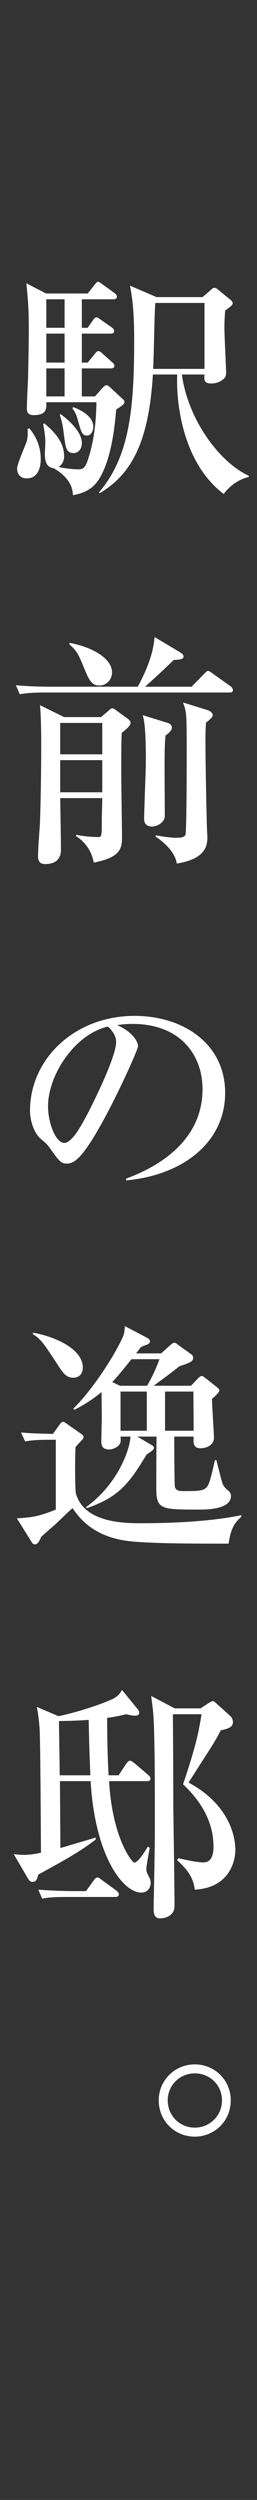
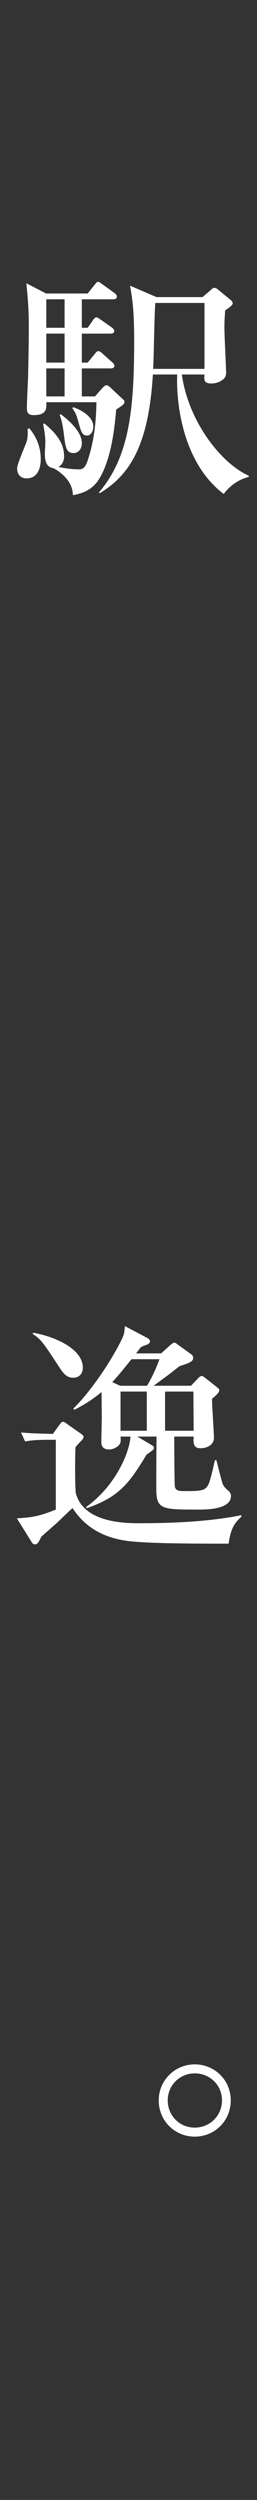
<svg xmlns="http://www.w3.org/2000/svg" id="_レイヤー_2" width="11.642mm" height="113.242mm" version="1.1" viewBox="0 0 33 321">
  <rect x="0" y="0" width="33" height="321" fill="#333333" stroke="none" />
  <defs>
    <style>
      .st0 {
        fill: #fff;
      }
    </style>
  </defs>
  <path class="st0" d="M3.761,54.991c.968,1.156,1.468,2.468,1.468,3.968,0,.312,0,2.468-1.812,2.468-.562,0-1.219-.312-1.219-1.281,0-.594,1.094-3,1.25-3.531.125-.5.125-.906.094-1.531l.219-.094ZM12.196,50.9l.938-1.063c.156-.156.344-.375.562-.374.125,0,.343.156.625.438l1.469,1.373c.125.093.188.217.188.342,0,.25-.188.406-1.062.968-.156,1.781-.531,6.374-2.28,9.061-1.031,1.562-2.656,1.812-3.281,1.937,0-1.843-1.656-3.031-2.5-3.468-.937-.125-1.093-1-1.093-1.843,0-.25.062-1.312.062-1.531,0-.125,0-.843-.281-2.281l.156-.094c.968.844,2.531,2.187,2.531,4.218,0,.188,0,.938-.719,1.375,1.281.281,2.375.312,2.593.312.438,0,.781-.125,1.092-.969,1-2.843,1.157-5.749,1.188-7.654h-6.438c.031.812.062,1.656-1.622,1.656-.749,0-.874-.375-.874-.906,0-.625.125-3.341.156-3.904,0-.282.094-4.249.094-6.309,0-2.595-.125-3.815-.312-5.811l2.527,1.312h5.343l.875-1.094c.25-.312.313-.406.469-.406.125,0,.188.062.625.375l1.468,1.062c.156.125.312.249.312.466,0,.28-.25.342-.469.342h-4.032v3.66h.75l.657-.938c.156-.25.312-.406.5-.406.125,0,.344.188.625.375l1.25.876c.219.156.375.311.375.498,0,.311-.281.342-.5.342h-3.657v3.722h.75l.875-1.063c.157-.188.282-.407.5-.407.188,0,.375.157.562.344l1.187,1.063c.125.093.312.28.312.466,0,.28-.281.342-.469.342h-3.719v3.597h1.688ZM5.946,38.429v3.66h2.347v-3.66h-2.347ZM5.946,42.835v3.722h2.347v-3.722h-2.347ZM8.293,50.9v-3.597h-2.347v3.597h2.347ZM7.792,53.177c2.154,1.625,2.715,2.875,2.715,3.718,0,.875-.562,1.281-1.029,1.281-.998,0-1.061-.719-1.279-2.437-.156-1.281-.313-1.844-.532-2.468l.125-.094ZM9.385,52.272c.531.188,2.594,1,2.594,2.531,0,.594-.344,1.125-.812,1.125-.656,0-.781-.594-1.156-1.938-.219-.812-.406-1.125-.718-1.562l.093-.156ZM23.35,48.086c.812,5.936,4.967,11.373,8.59,12.997v.156c-1.375.344-2.438,1.156-3.217,2.187-5.404-4.093-6.123-12.06-5.967-15.34h-3.125c-.531,8.811-2.809,12.841-6.84,15.247l-.094-.094c3.969-4.624,4.531-10.841,4.531-19.541,0-3.261-.156-5.017-.531-7.016l3.402,1.469h5.908l1.123-.969c.156-.156.219-.219.406-.219.219,0,.342.125.498.25l1.592,1.312c.125.094.25.25.25.406,0,.188-.094.314-.967.941-.031.564-.094,1.192-.094,2.227,0,.91.219,5.387.219,5.657,0,.24,0,.643-.344.924-.531.469-1.186.562-1.529.562-.967,0-.967-.438-.904-1.156h-2.908ZM26.258,47.366v-8.466h-6.314c-.125,1.192-.188,7.119-.281,8.466h6.596Z" />
-   <path class="st0" d="M29.441,88.919H5.916c-1.906,0-2.593.094-3.375.219l-.5-1.152c1.875.188,4.093.188,4.437.188h11.217c1.656-3.093,2.031-4.968,2.156-6.374l3.342,2c.125.094.375.25.375.5,0,.375-.594.406-1.25.438-1.688,1.625-1.873,1.781-3.686,3.437h5.967l1.625-1.656c.281-.281.375-.375.5-.375s.344.156.594.344l2.279,1.625c.156.094.312.342.312.498,0,.28-.281.311-.469.311ZM15.633,94.106c-.062,1.344-.062,1.781-.062,5.438,0,1.25.094,6.839.094,7.964,0,1.469-.25,2.593-3.624,3.25-.344-1.875-1.5-2.906-2.281-3.405l.031-.156c1.25.25,2.5.281,2.781.281.468,0,.5,0,.5-2.031,0-1.031.031-1.218.062-2.968h-5.405c.031,1.593.094,5.405.094,6.655,0,1.812-1.687,1.812-1.968,1.812-.312,0-.969,0-.969-.969,0-1.25.188-3.187.25-4.437.094-2.562.156-6.841.156-9.776,0-3.437-.094-4.437-.156-5.219l3.093,1.533h4.749l.875-.75c.312-.282.406-.375.562-.375s.219.031.625.344l1.375 1c.188.155.344.28.344.497,0,.375-.438.75-1.125,1.313ZM13.133,92.824h-5.405v4.034h5.405v-4.034ZM13.133,97.604h-5.405v4.128h5.405v-4.128ZM12.79,88.016c-.5,0-1.062,0-1.75-1.656-1-2.468-1.125-2.718-2.156-3.655l.062-.156c3.0.562,5.436,2.031,5.436,3.78,0,.875-.656,1.687-1.593,1.687ZM21.256,94.45c-.125.813-.125,3.279-.125,4.249,0,.969.031,5.591.031,6.06,0,.843-.998,1.375-1.654,1.375-.562,0-1-.312-1-.937,0-1.188.219-6.31.219-7.374,0-1.497,0-4.874-.406-5.995l3.217.996c.312.094.531.313.531.625,0,.344-.438.719-.812,1.001ZM26.443,92.793c-.031.657-.062,1.22-.062,2.126,0,3.623.156,10.339.188,11.277.031,1,.062,1.125.062,1.312,0,1.219-.375,2.812-3.938,3.375-.094-.875-.844-2.218-2.717-3.468l.031-.156c.654.125,1.873.312,2.592.312.406,0,1.094,0,1.219-.406.156-.5.156-10.089.156-10.838,0-4.78-.031-4.905-.469-6.125l3.125.97c.469.156.688.438.688.657,0,.188-.188.437-.875.965Z" />
-   <path class="st0" d="M16.195,151.344c2.281-.875,9.811-3.843,9.811-11.497,0-4.343-2.812-8.374-8.998-8.374-.938,0-1.562.094-1.969.156,2.094.906,2.688,2.218,2.688,2.687,0,.438-2.312,5.53-4.031,8.748-3.249,6.124-4.312,6.342-5.187,6.342-.687,0-1.031-.468-2-1.843-.437-.625-.562-.719-1.25-1.312-.938-.781-1.406-2.437-1.406-3.625,0-6.717,5.811-12.185,13.403-12.185,6.404,0,11.654,3.687,11.654,9.873,0,6.499-5.625,10.623-12.717,11.248v-.219ZM6.166,142.065c0,2.0.937,4.687,2.093,4.687 1,0,2.218-2.312,2.874-3.531,1-1.906,3.78-7.561,3.78-9.436,0-.218-.031-1.062-1.062-1.968-4.249.969-7.686,6.217-7.686,10.248Z" />
  <path class="st0" d="M29.35,198.208c-4.014,0-8.951,0-12.045-.25-3.25-.249-6.062-1.372-7.983-4.31-.344.281-.531.469-2.093,1.968-.312.281-1.687,1.469-1.937,1.719-.219.469-.438.969-.781.969-.219,0-.344-.125-.438-.281l-1.906-3.062c1.75-.125,2.593-.156,4.999-1.124v-8.967h-.562c-1.906,0-2.593.062-3.374.219l-.531-1.156c1.406.125,1.937.125,4.093.188l.875-1.219c.125-.156.25-.344.438-.344.125,0,.281.125.5.281l1.781,1.25c.281.188.343.312.343.406,0,.188-.156.375-.437.656s-.344.375-.594.655c-.062.781-.094,4.624.031,5.907,1.031,3.874,6.405,3.874,8.342,3.874,4.057,0,8.996-.219,12.902-1.033l.031.188c-1,.876-1.375,1.656-1.654,3.466ZM9.384,176.902c-.75,0-1.156-.438-1.687-1.22-2.062-3.153-2.406-3.715-3.468-4.371v-.188c2.625.438,6.405,1.999,6.405,4.496,0,.47-.218,1.282-1.25,1.282ZM25.588,193.834c-4.832,0-5.518,0-5.518-2.684,0-3.22,0-3.595.031-6.689h-2.469l1.688,1c.375.219.438.281.438.438,0,.188-.031.25-.938.876-2.219,3.657-3.469,5.406-7.655,6.872l-.125-.125c3.843-2.746,5.593-7.061,5.718-9.061h-1.281c.031.438.031.719-.062.875-.219.469-.906.781-1.406.781-.968,0-1-.656-1-1.094,0-.094.062-2.841.062-3.06,0-.062-.031-2.721-.031-3.221-1.437,1.188-2.593,1.813-3.499,2.282l-.125-.156c2.187-2.126,4.967-6.219,6.311-9.089.219-.5.25-.75.312-1.5l2.844,1.5c.125.062.375.219.375.438,0,.249-.219.374-.469.468-.344.125-.375.125-.719.312l-.594.781h3.217l1.279-1.156c.186-.125.279-.219.404-.219.154,0,.311.125.498.281l1.648,1.188c.154.093.279.248.279.497,0,.499-.652.688-1.773,1.062-1.213.97-1.338,1.063-3.303,2.502h4.797l.781-.813c.158-.188.41-.438.598-.438.189,0,.346.188.535.312l1.381,1.094c.156.125.344.28.344.404,0,.312-.438.687-.939,1.125,0,.781.252,4.5.252,4.967,0,.969-.912,1.375-1.76,1.375-.943,0-.881-.812-.85-1.5h-2.488c0,2.501.031,5.658.062,6.283.029.656.559.719,1.088.719,2.5,0,3.004,0,3.412-1.312.314-1.032.598-2.438.66-2.657h.188c.125.469.656,2.657.812,3.063.188.406.406.594.779.906.094.094.281.312.281.624,0,1.747-3.191,1.747-4.072,1.747ZM16.883,174.525c-1.344,1.658-1.656,2.064-2.469,2.94l1,.469h3.469c.844-1.438,1.281-2.564,1.594-3.409h-3.594ZM18.851,178.68h-3.375v5.034h3.375v-5.034ZM24.834,178.68h-3.641v5.034h3.672l-.031-5.034Z" />
-   <path class="st0" d="M18.133,243.012c-2.344,0-5.936-4.687-6.498-14.31h-3.94l.062,8.592c.719-.219,3.877-1.155,4.533-1.343v.25c-2.093,1.593-3.782,2.53-7.372,4.499-.156.562-.25.937-.75.937-.312,0-.468-.249-.562-.405l-1.843-3.156c.562.062.875.094,1.25.094.938,0,1.718-.156,2.25-.281-.031-2.812-.062-14.215-.188-16.09-.125-1.5-.219-1.906-.344-2.624l2.777,1.187c2.001-.406,5.125-1.374,6.842-2.155.877-.406,1.127-.875,1.314-1.219l2.031,2.499c.062.094.188.219.188.406,0,.375-.344.406-.562.406-.375,0-.812-.125-1.094-.188-.719.156-1.281.312-2.47.469,0,2.875.062,5.187.188,7.374h1.283l.969-1.469c.125-.156.281-.406.5-.406.188,0,.438.219.562.312l1.752,1.5c.156.156.312.28.312.499,0,.281-.25.312-.469.312h-4.846c.406,7.28,2.938,10.467,3.25,10.467.406,0,1.221-1.188,1.721-2.062l.25.156c-.094.438-.438,2.406-.438,2.688,0,.344.031.438.375,1.125.125.219.188.468.188.687,0,.375-.219,1.25-1.221,1.25ZM14.787,243.574h-5.997c-1.906,0-2.592.062-3.372.219l-.5-1.156c1.903.156,4.09.188,4.435.188h1.689l.968-1.344c.156-.218.312-.405.499-.405s.374.156.562.312l1.875,1.374c.156.125.312.281.312.469,0,.312-.281.344-.471.344ZM11.386,220.829c-1.032.094-2.095.125-3.815.156,0,1,.094,5.874.094,6.968h3.94c-.062-1.5-.156-3.594-.218-7.124ZM25.006,242.637c-.188-1.78-1.219-2.812-2.283-3.812l.188-.219c.721.156,2.346.531,3.189.531,1.002,0,1.314-.875,1.314-2,0-2.624-1.033-5.311-3.908-8.029,1.75-5.218,2-6.748,2.375-8.998h-3.689c.031,1.25.062,10.154.062,12.061.031,1.968.156,10.778.156,12.591,0,1.062-.967,1.562-1.871,1.562-.811,0-.811-.812-.811-1.374,0-.094,0-1.188.031-1.344,0-.906.125-5.905.125-8.561,0-3.468.031-13.216-.25-15.466,0-.125-.189-1.53-.221-1.812l3.027,1.593h3.314l1.096-.718c.094-.062.375-.219.469-.219s.219.062.404.25l1.873,1.687c.156.156.312.438.312.75,0,.688-.656.875-1.561,1.062-.25.5-.686,1.344-1.844,3.124-1.812,2.844-2.031,3.155-2.281,3.593,5.996,3.25,5.996,8.062,5.996,8.686,0,1.062-.529,4.812-5.215,5.062Z" />
  <path class="st0" d="M20.383,269.694c0-2.594,2.092-4.624,4.623-4.624,2.562,0,4.623,2.03,4.623,4.624,0,2.624-2.061,4.655-4.623,4.655s-4.623-2.031-4.623-4.655ZM28.506,269.694c0-1.938-1.531-3.468-3.5-3.468-1.938,0-3.469,1.53-3.469,3.468,0,1.968,1.531,3.499,3.469,3.499s3.5-1.531,3.5-3.499Z" />
</svg>